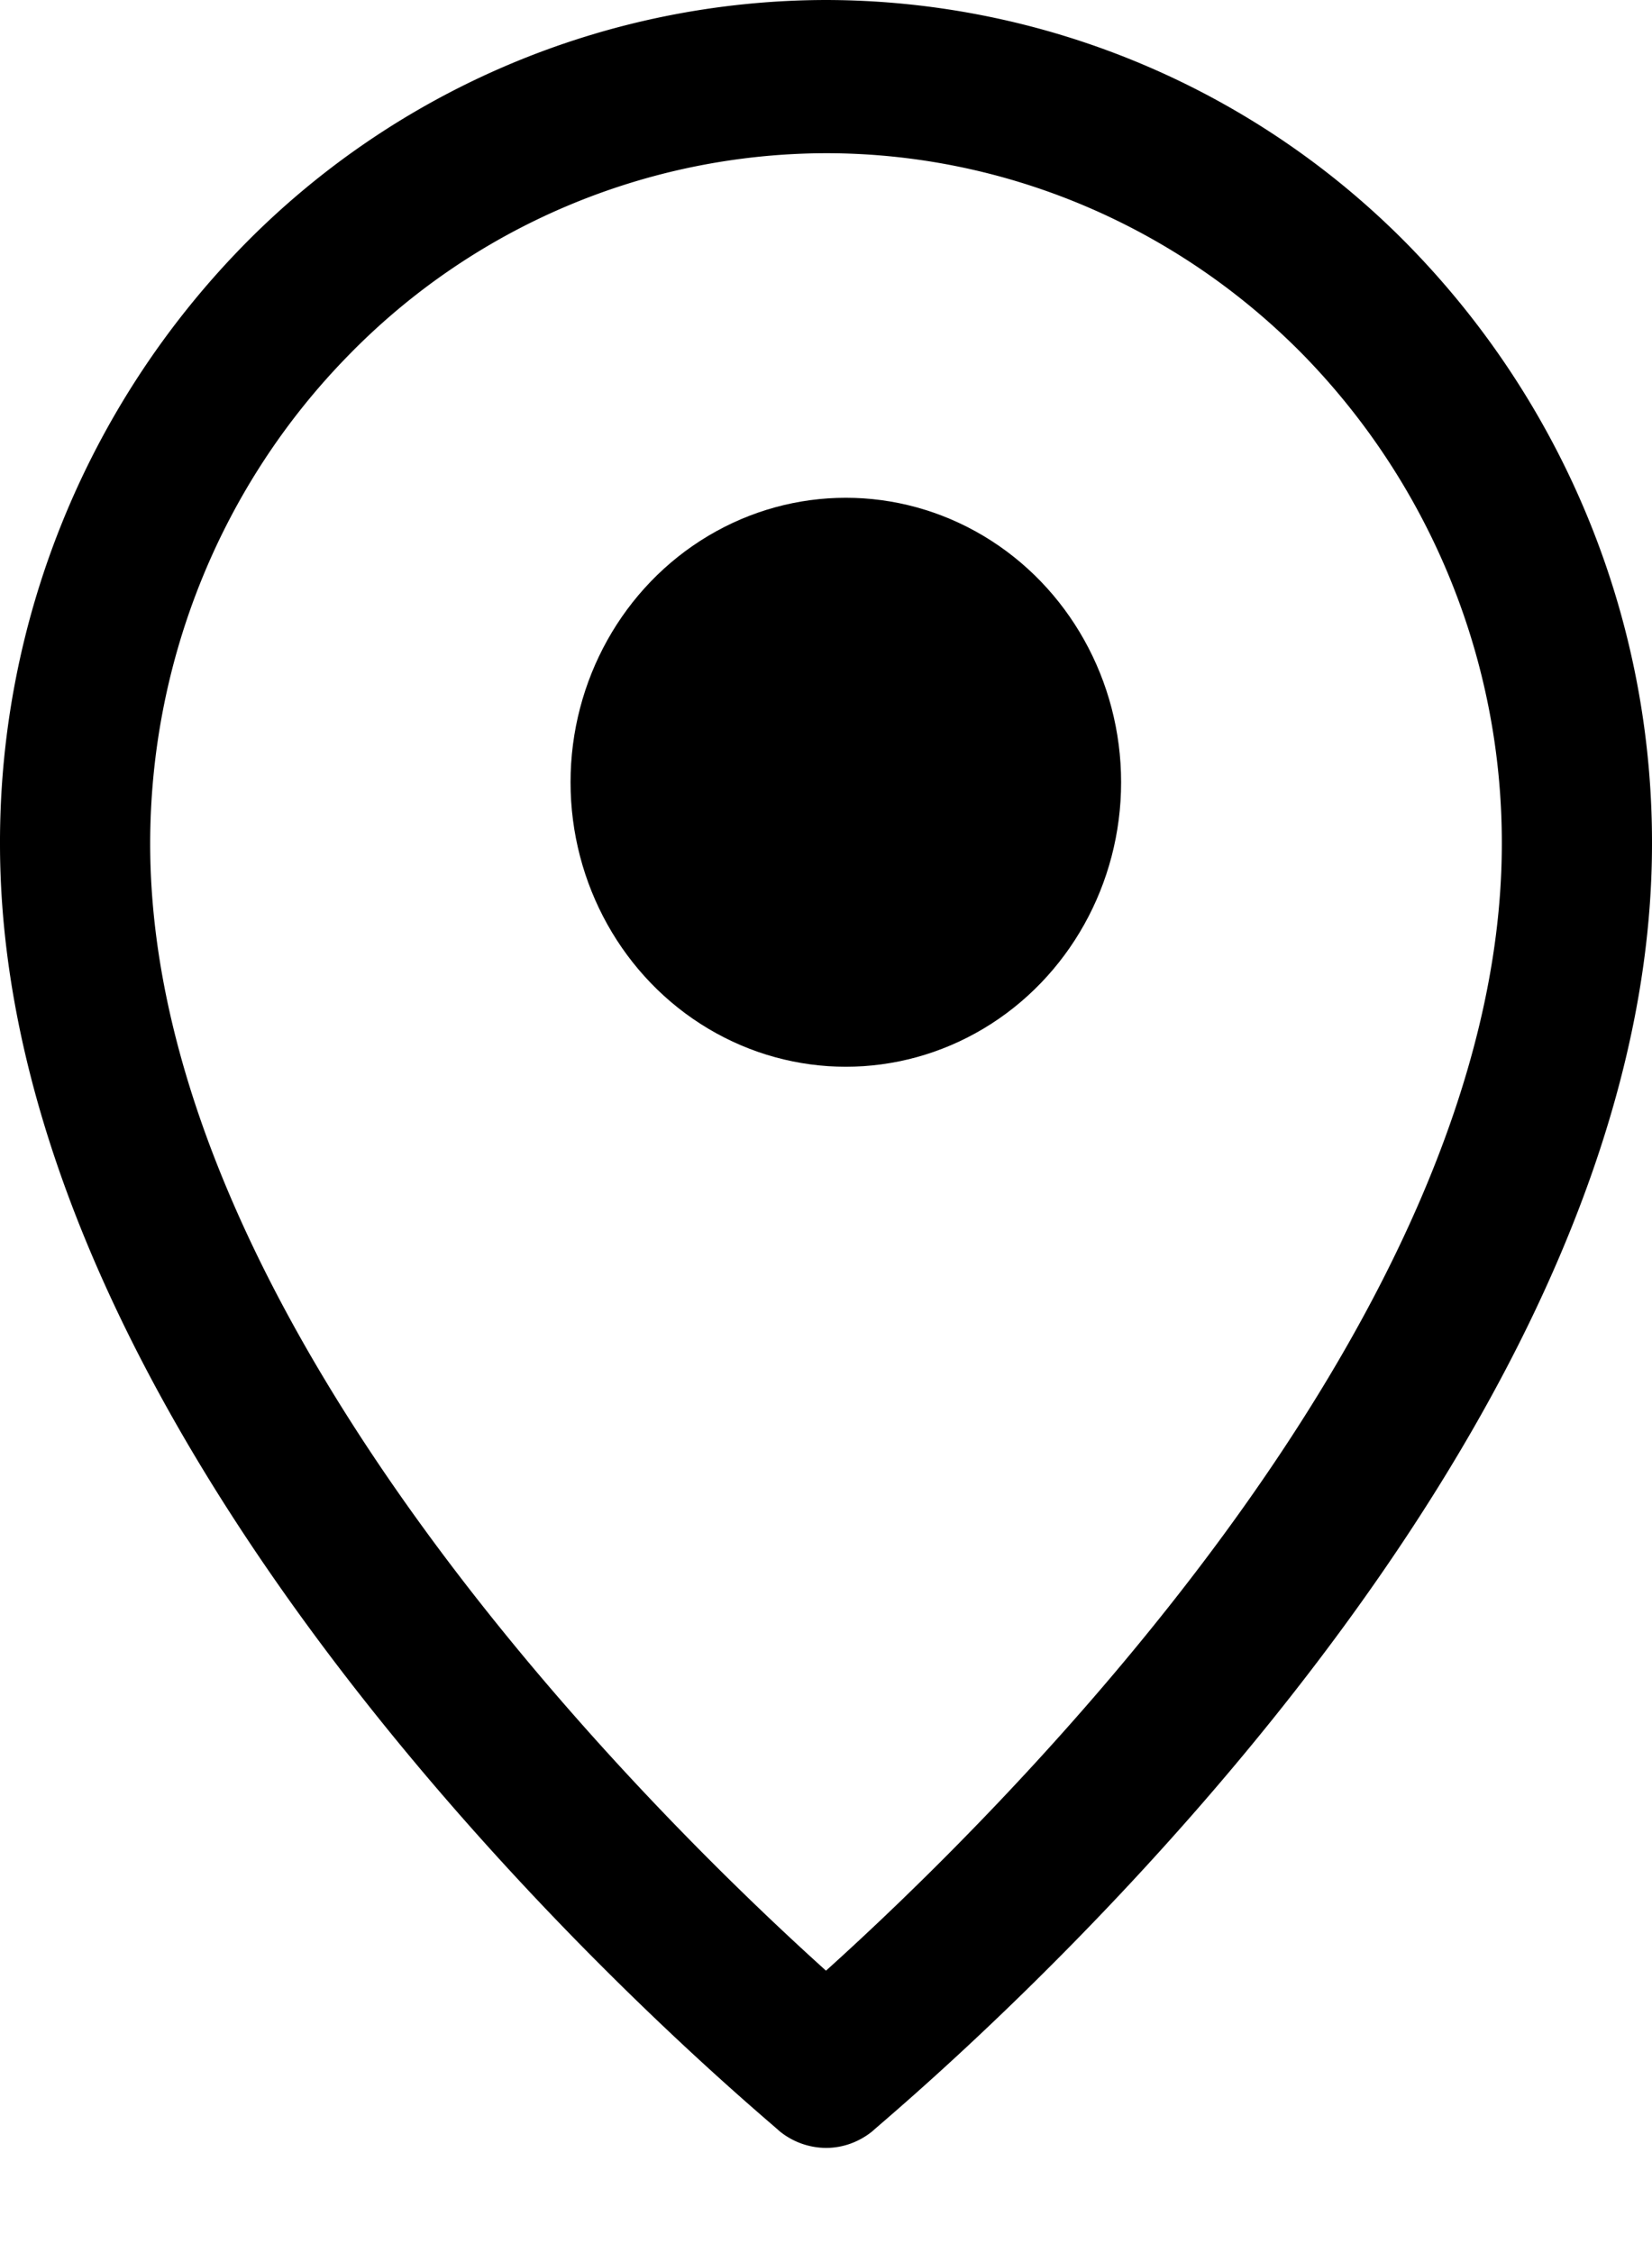
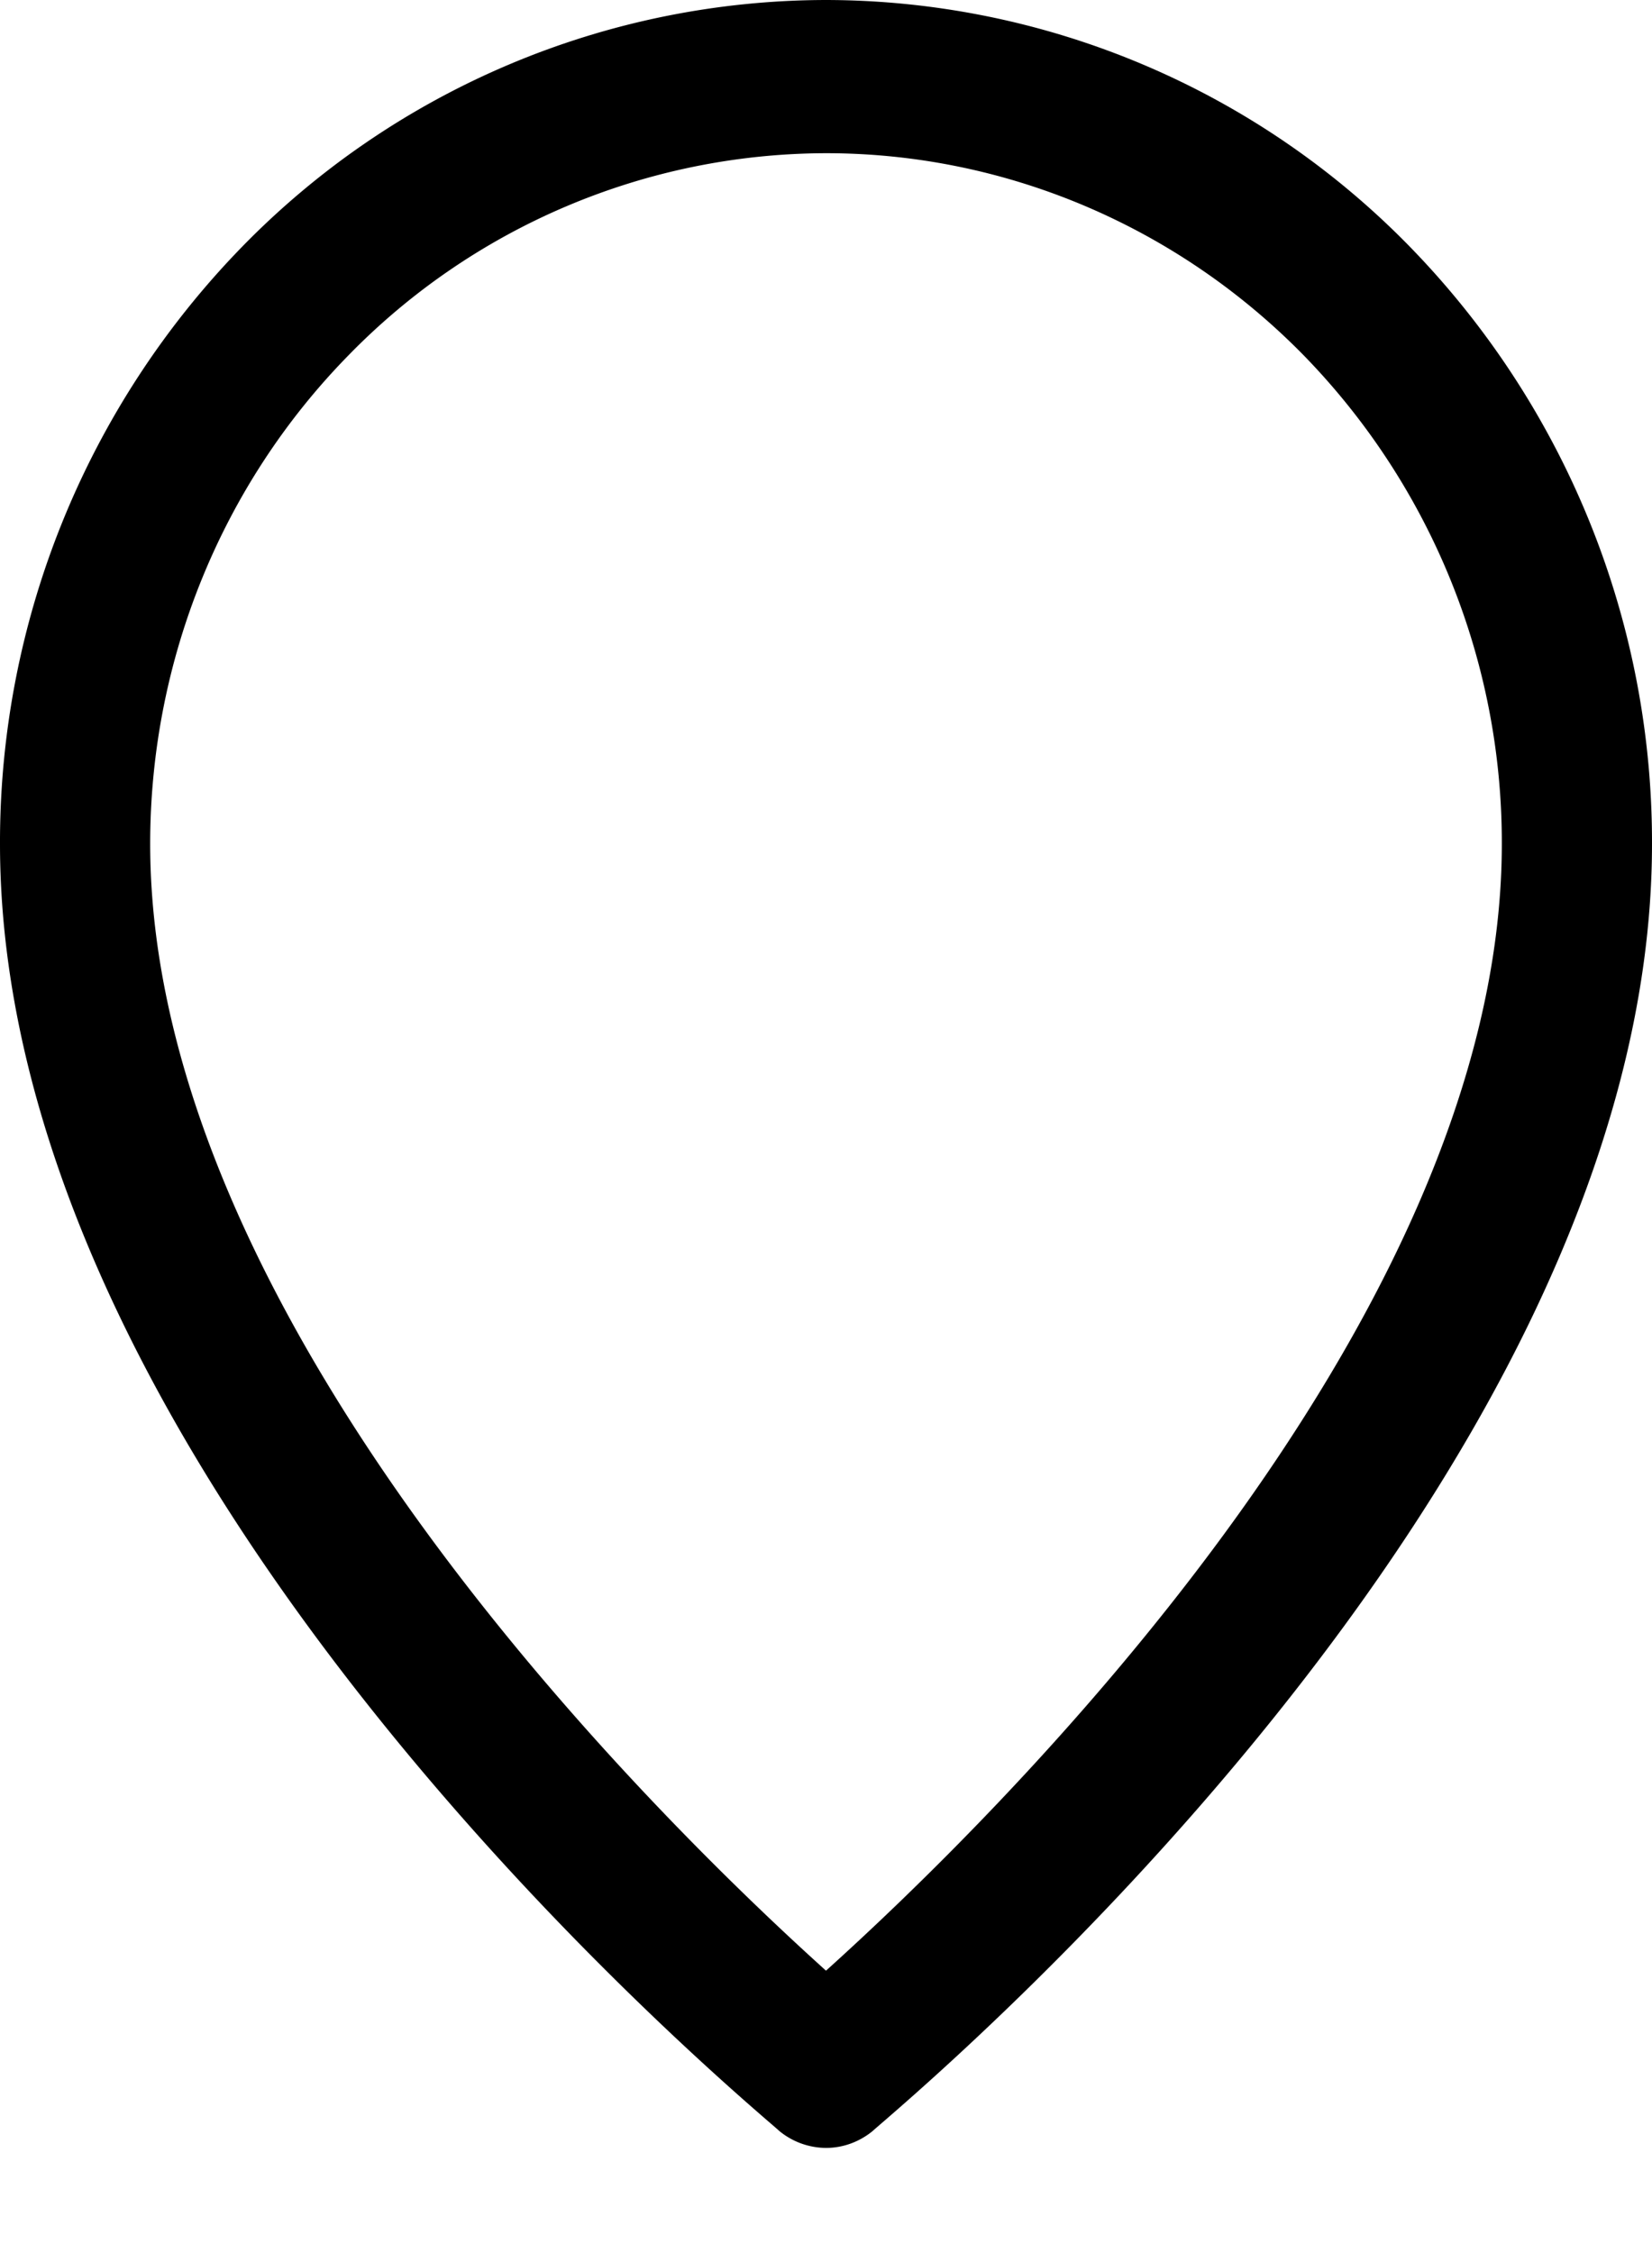
<svg xmlns="http://www.w3.org/2000/svg" width="11" height="15" fill="none" viewBox="0 0 11 15">
  <path fill="#000" d="M5.5 14.3c.113 0 .222-.04.31-.112C6 14.014 11 9.898 11 5.618a5.68 5.68 0 0 0-1.61-3.973A5.442 5.442 0 0 0 5.5 0a5.442 5.442 0 0 0-3.89 1.645A5.68 5.68 0 0 0 0 5.618c0 4.28 5 8.396 5.19 8.57a.494.494 0 0 0 .31.112ZM1 5.618c0-1.22.474-2.388 1.318-3.25A4.453 4.453 0 0 1 5.5 1.02c1.193 0 2.338.485 3.182 1.347A4.647 4.647 0 0 1 10 5.618c0 3.217-3.435 6.542-4.5 7.502C4.435 12.16 1 8.835 1 5.618Z" />
-   <ellipse cx="5.632" cy="5.208" fill="#000" rx="1.833" ry="1.894" />
</svg>